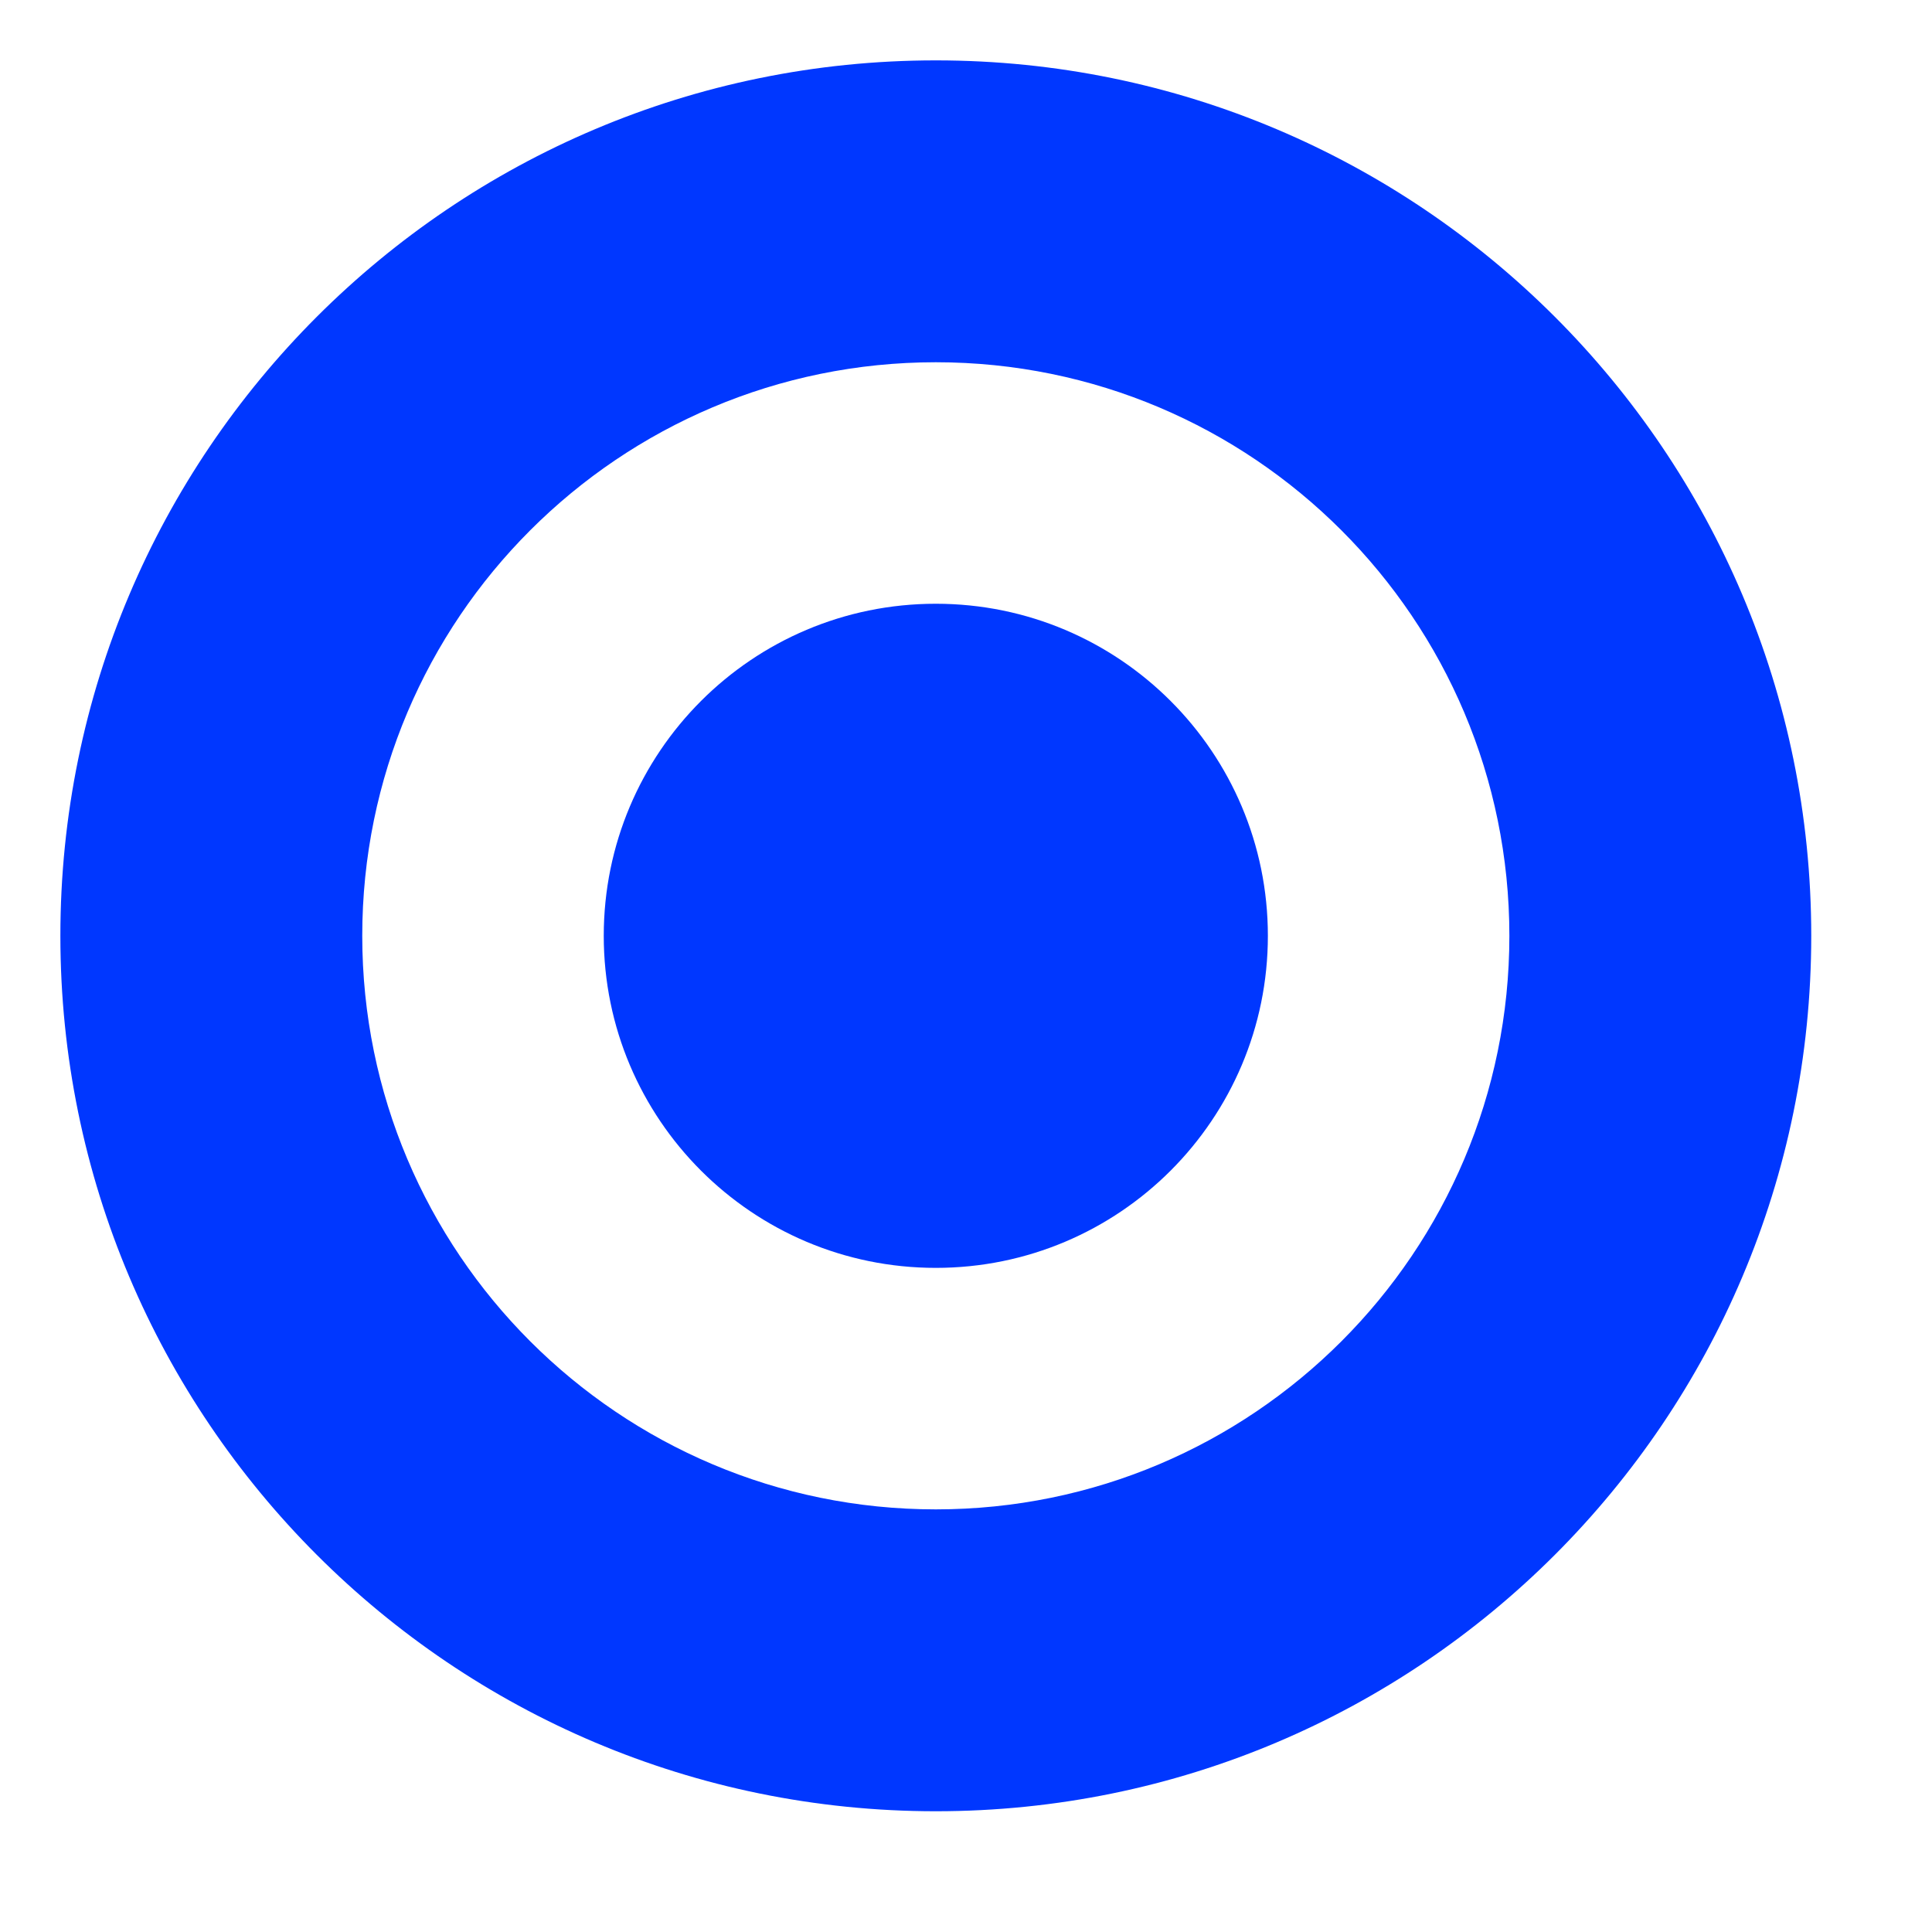
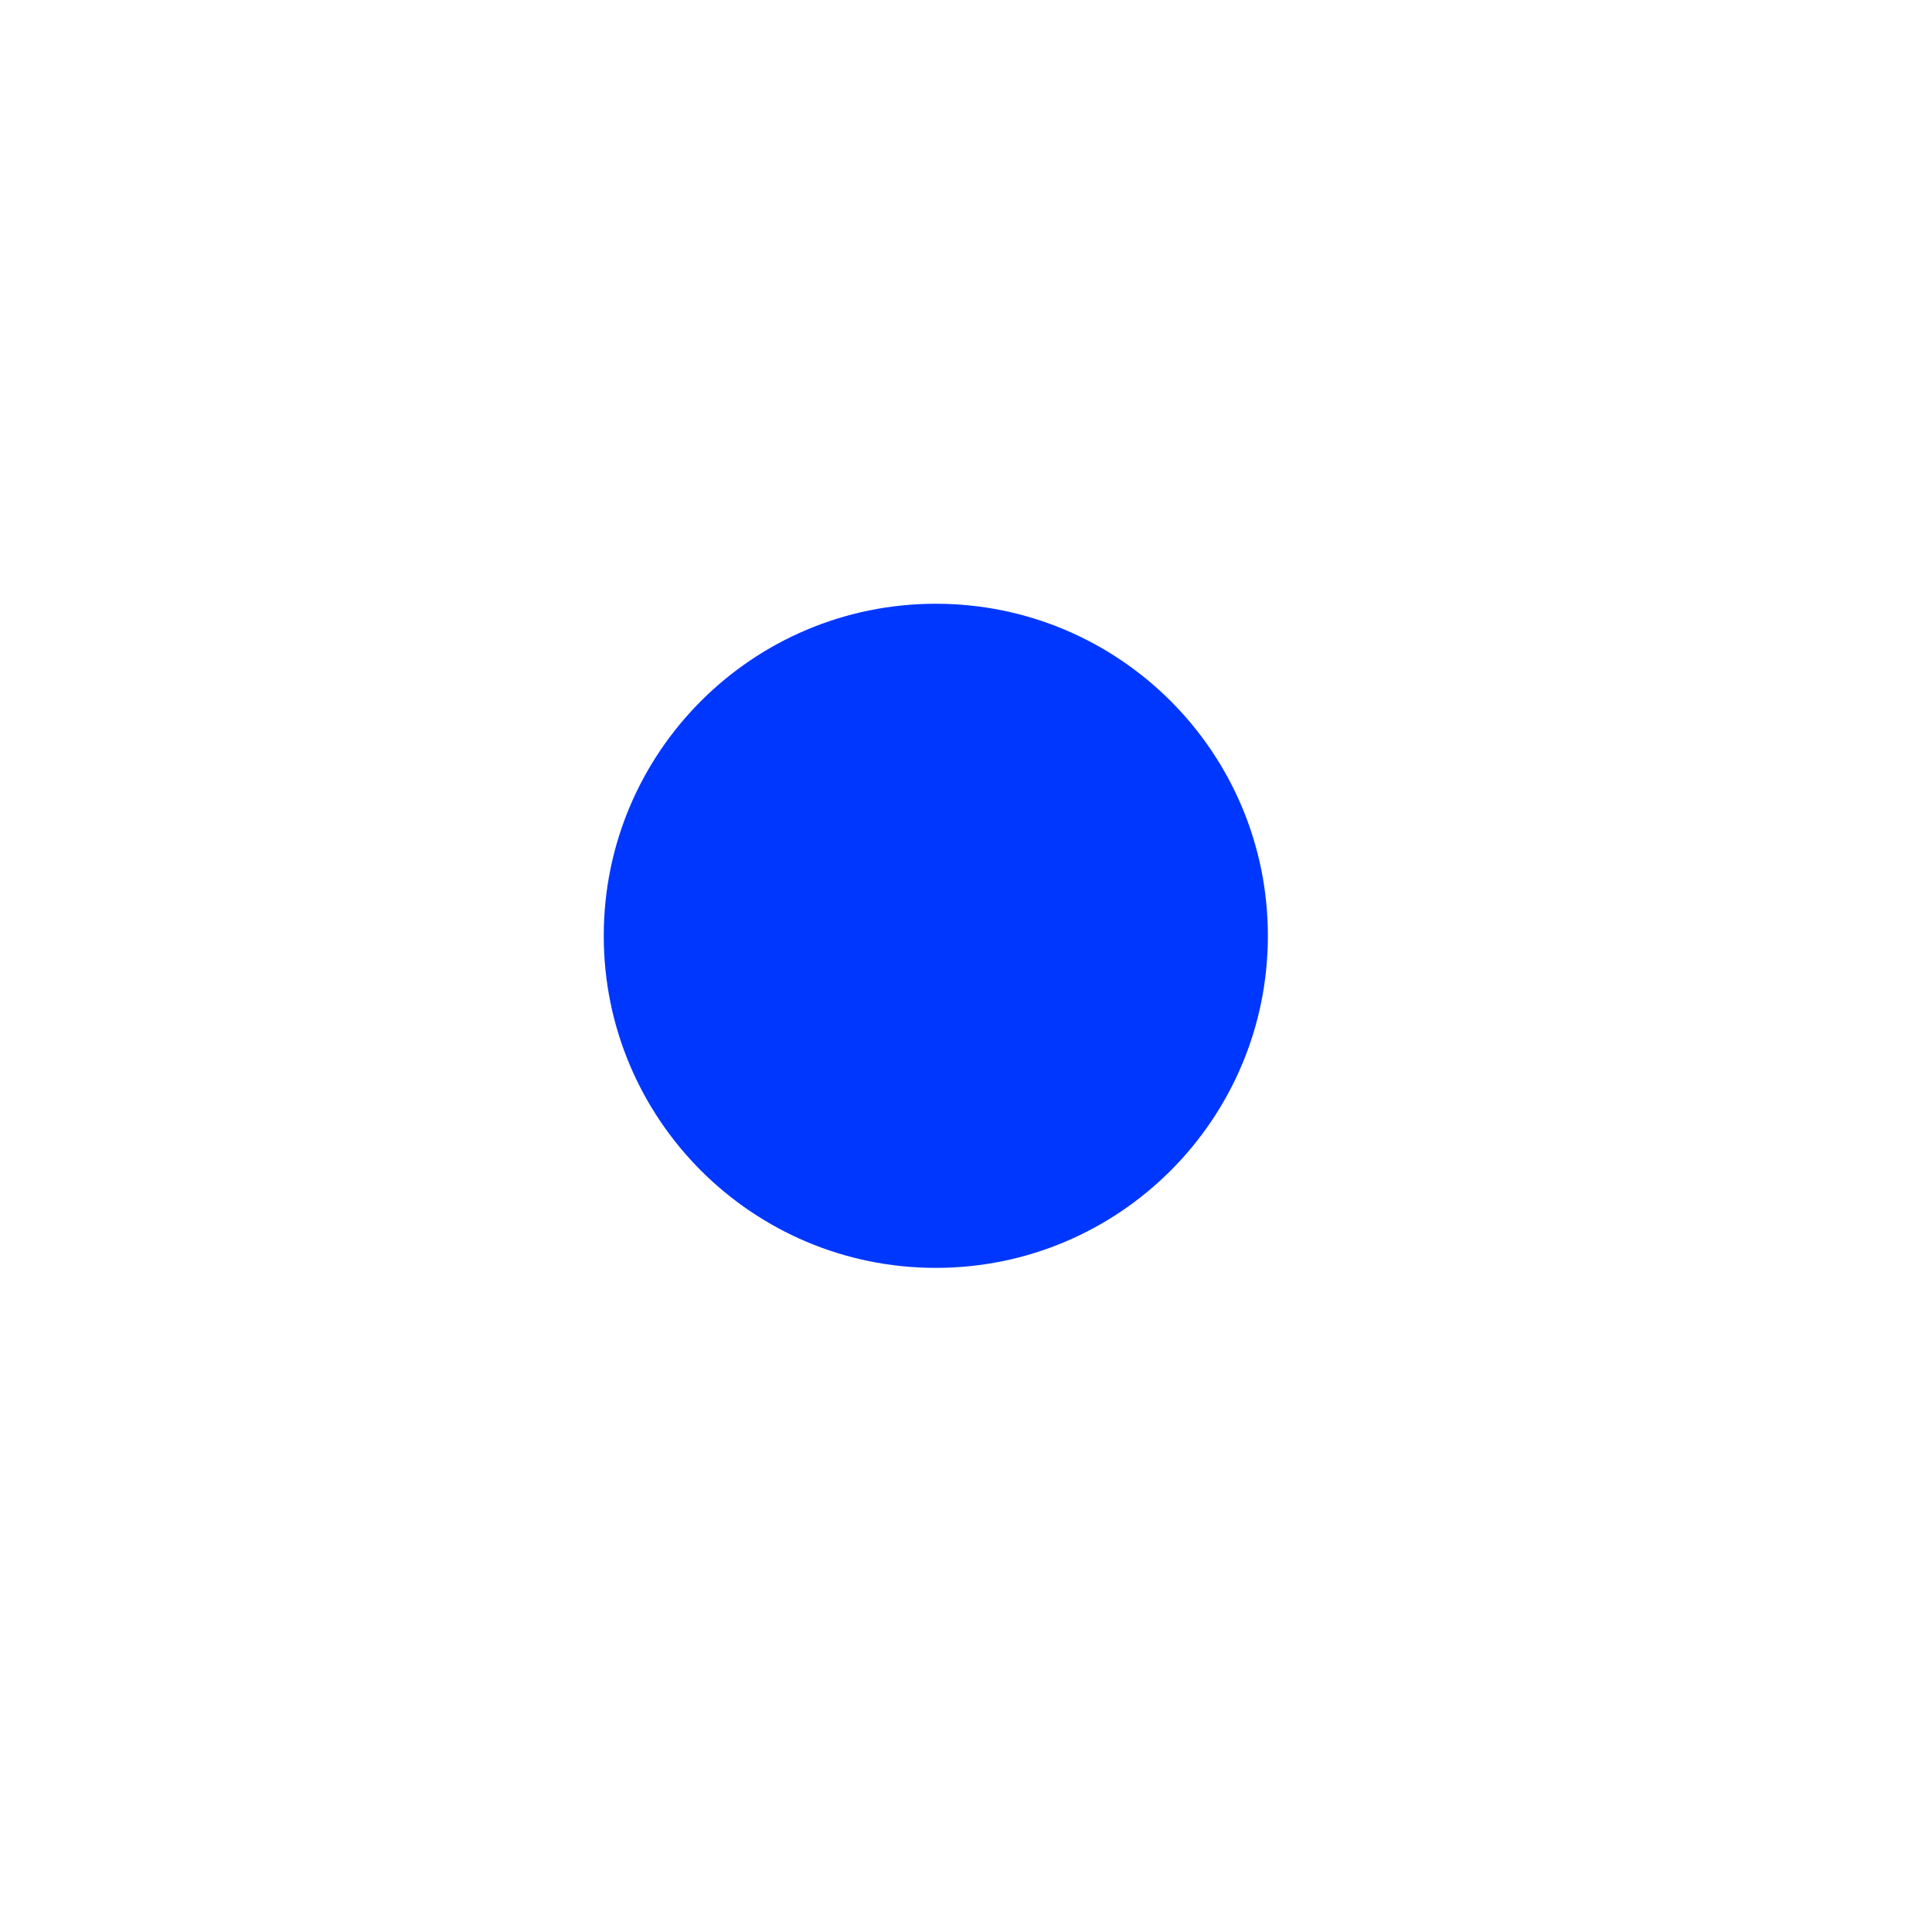
<svg xmlns="http://www.w3.org/2000/svg" width="16" height="16" viewBox="0 0 16 16" fill="none">
  <path d="M10.5 7.75C10.5 9.269 9.269 10.5 7.75 10.5C6.231 10.5 5 9.269 5 7.75C5 6.231 6.231 5 7.75 5C9.269 5 10.5 6.231 10.5 7.75Z" fill="#0037FF" />
-   <path fill-rule="evenodd" clip-rule="evenodd" d="M7.75 15C11.754 15 15 11.754 15 7.75C15 3.746 11.754 0.5 7.75 0.5C3.746 0.5 0.5 3.746 0.5 7.75C0.5 11.754 3.746 15 7.75 15ZM12.5 7.75C12.5 10.373 10.373 12.5 7.75 12.5C5.127 12.5 3 10.373 3 7.75C3 5.127 5.127 3 7.75 3C10.373 3 12.5 5.127 12.5 7.75Z" fill="#0037FF" />
</svg>